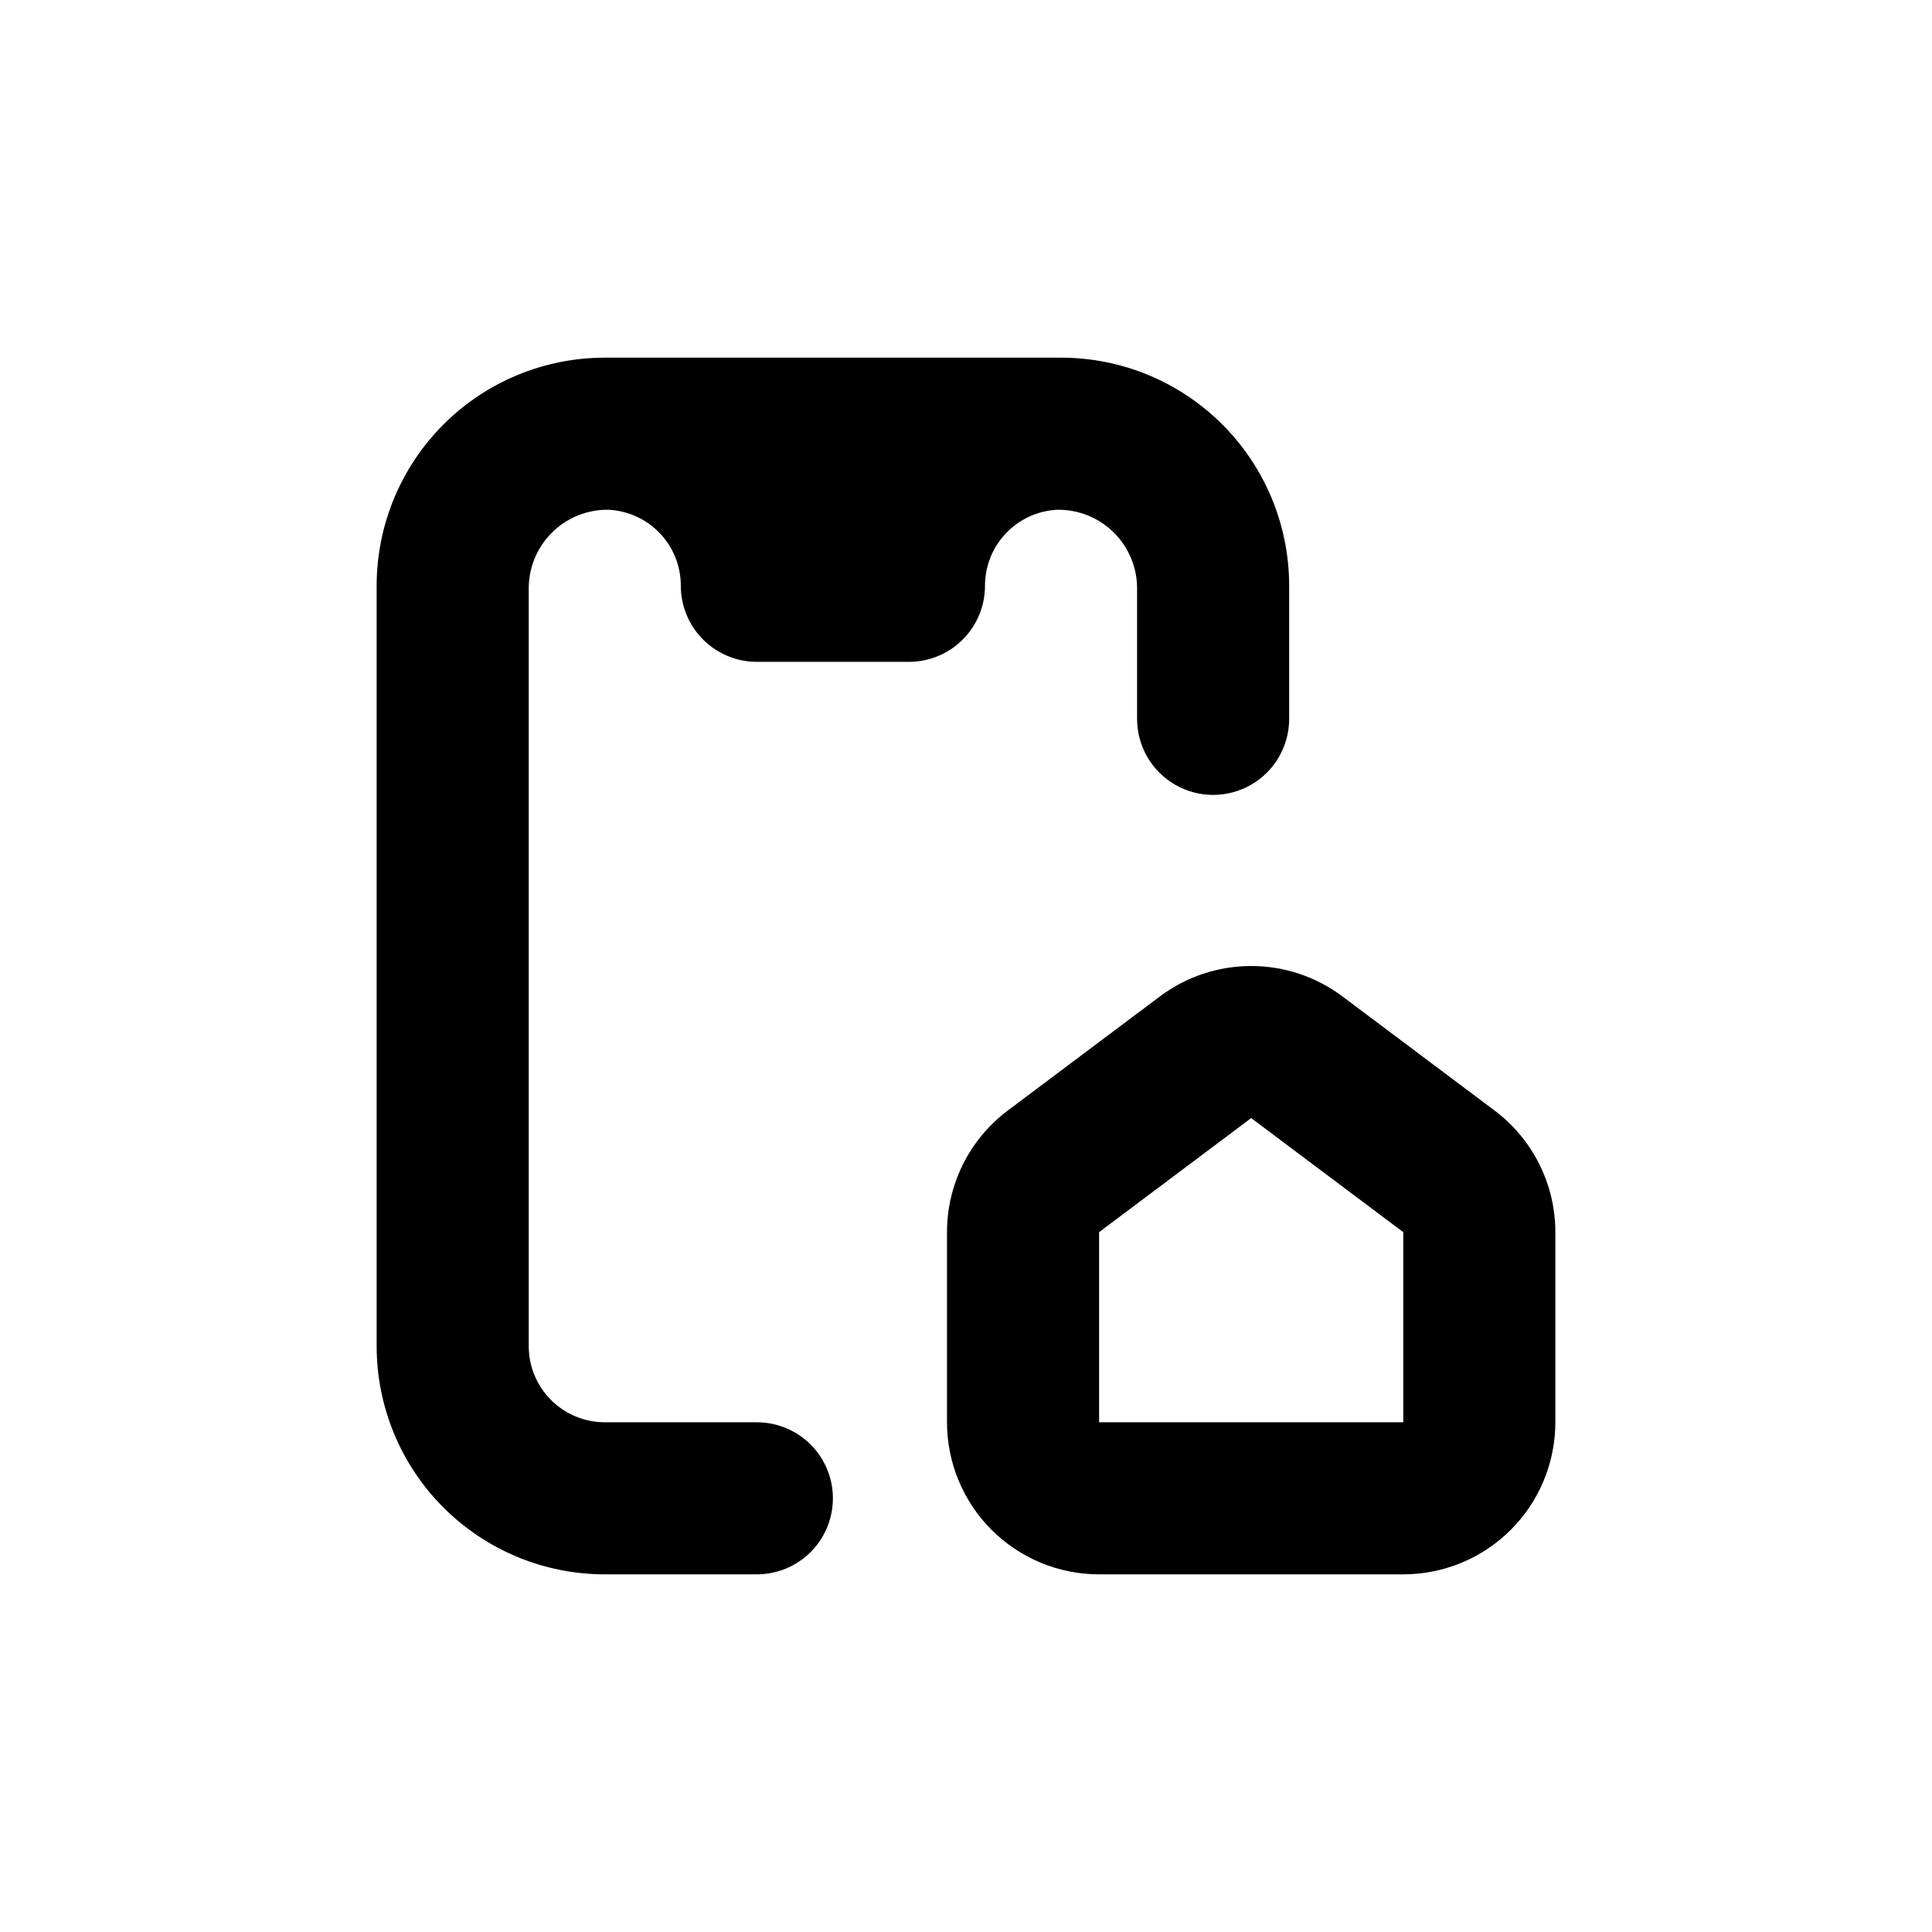
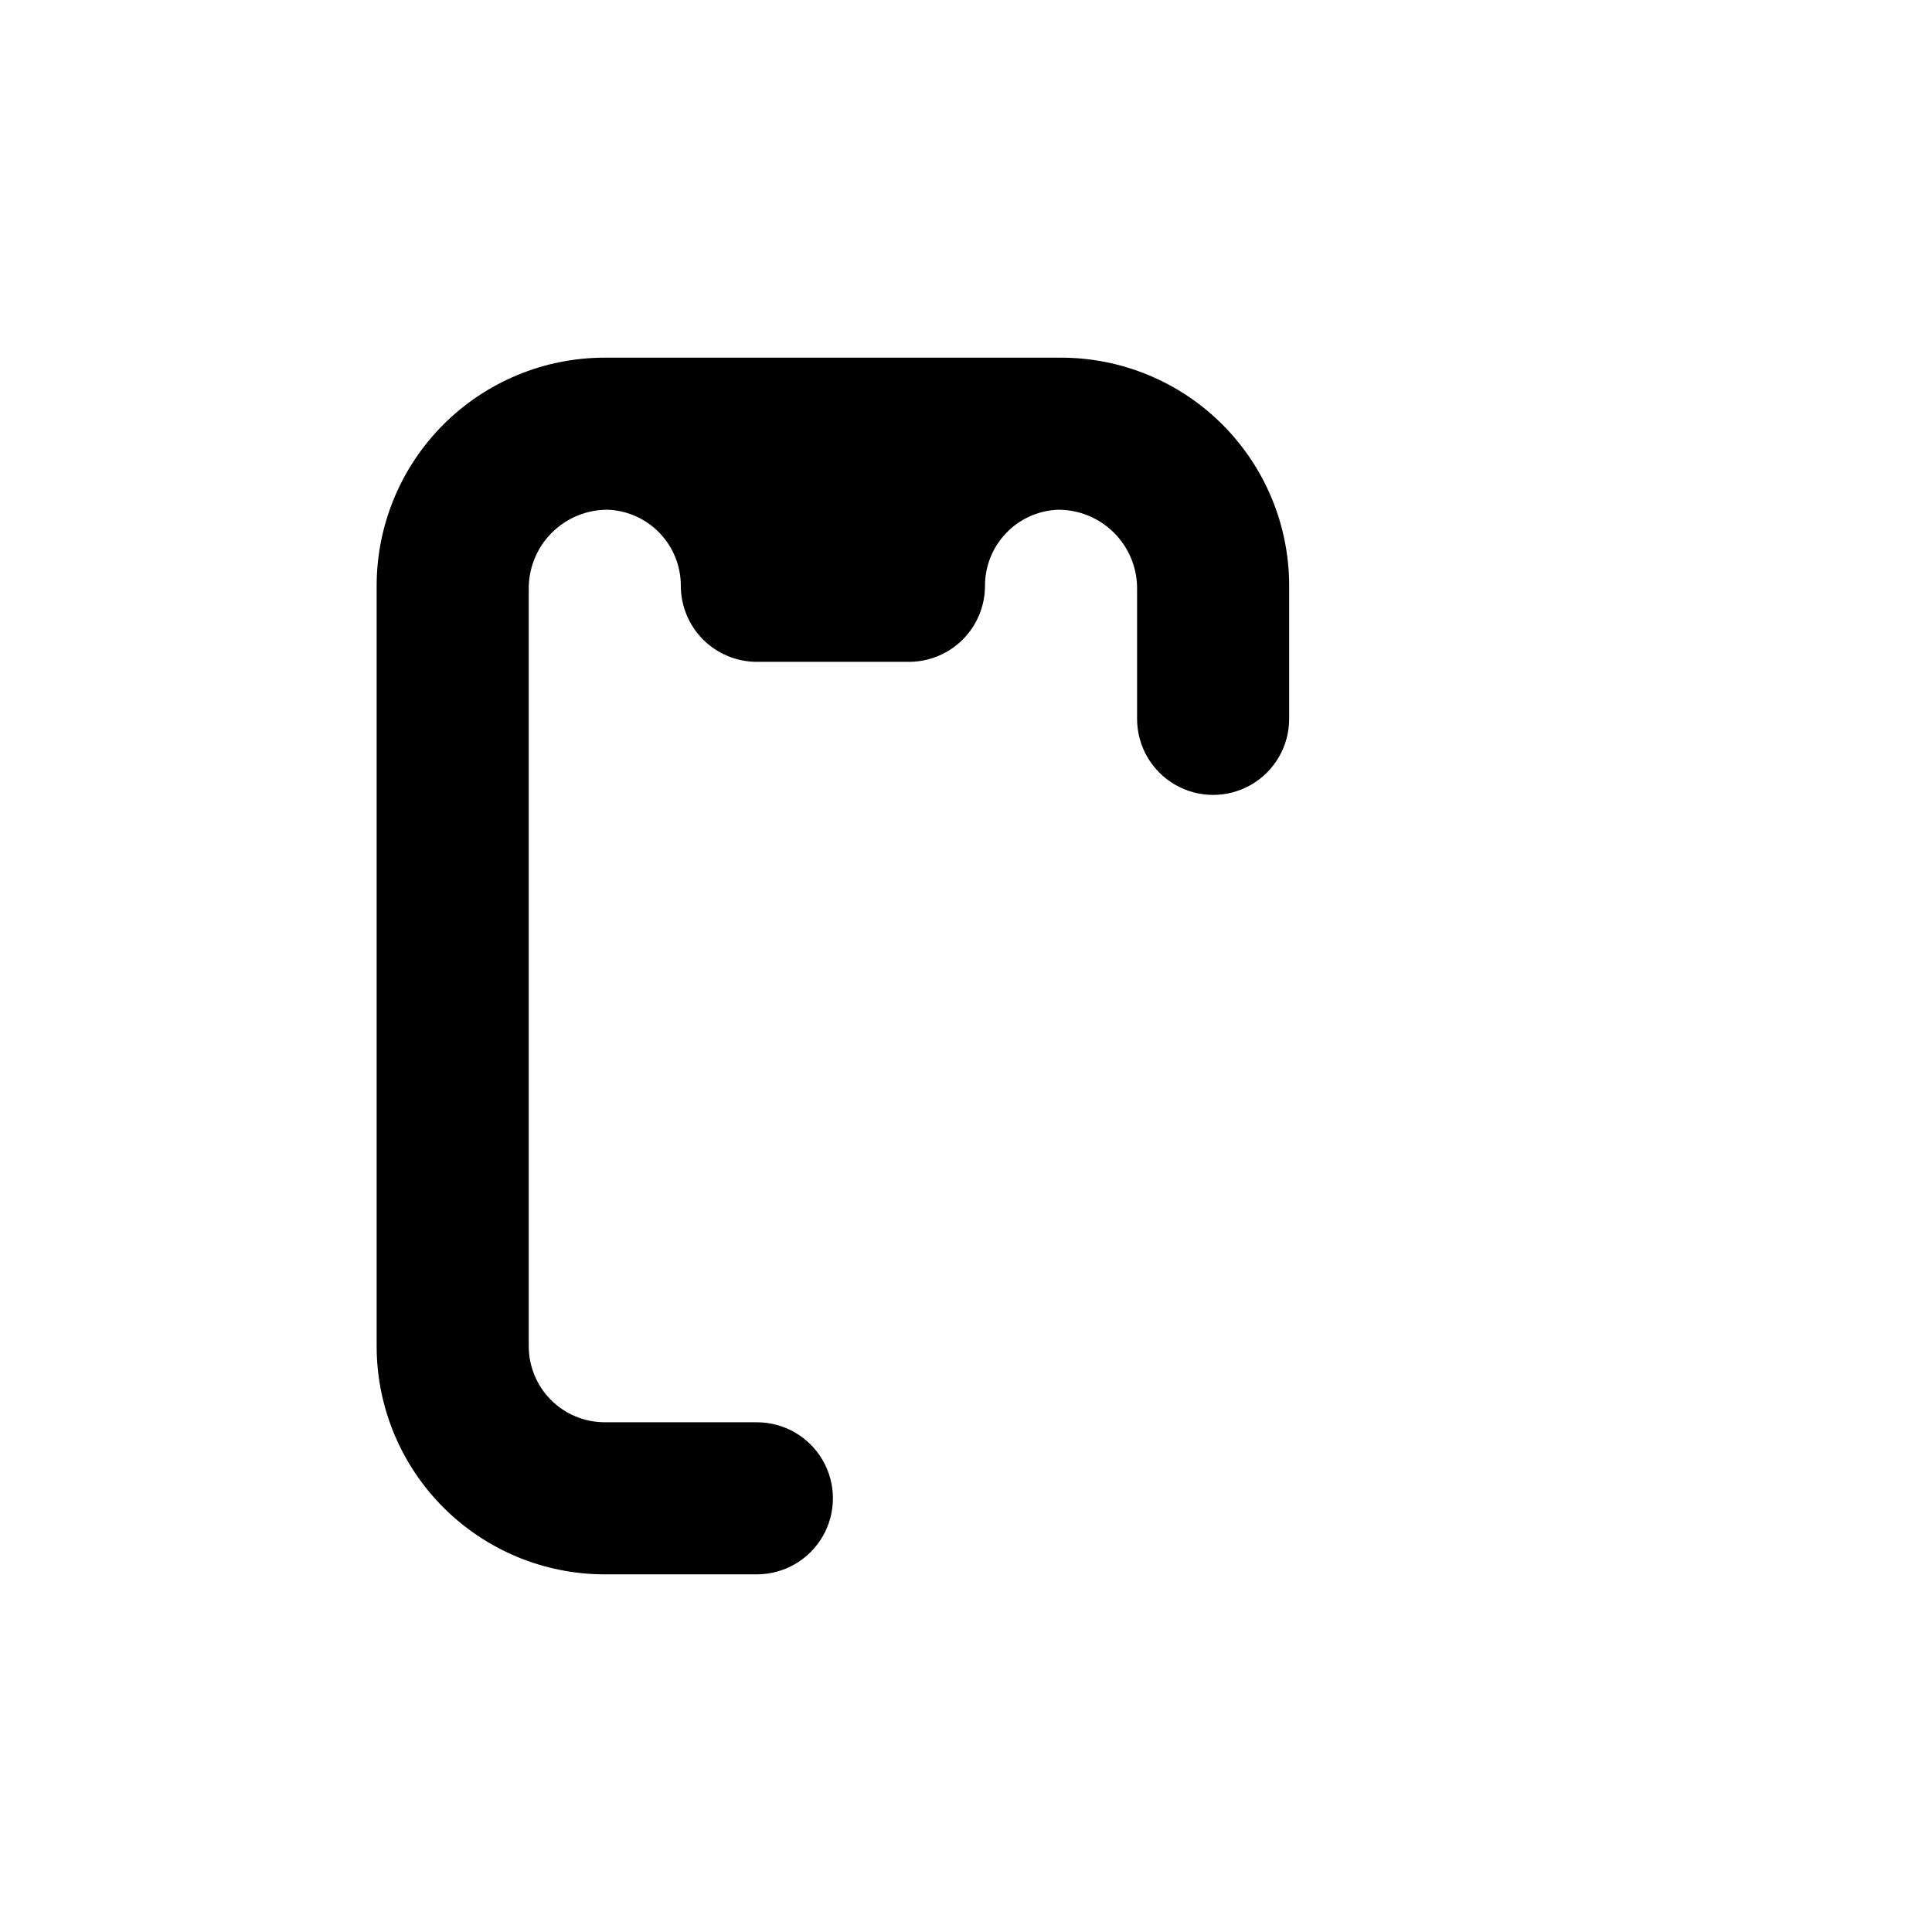
<svg xmlns="http://www.w3.org/2000/svg" fill="#000000" width="800px" height="800px" version="1.1" viewBox="144 144 512 512">
  <g>
    <path d="m305.28 279.09c5.168 0.258 10.039 2.492 13.605 6.246 3.562 3.75 5.547 8.73 5.539 13.906 0 5.344 2.125 10.469 5.902 14.25 3.781 3.777 8.906 5.902 14.25 5.902h40.305c5.348 0 10.473-2.125 14.25-5.902 3.781-3.781 5.902-8.906 5.902-14.25-0.004-5.176 1.98-10.156 5.543-13.906 3.562-3.754 8.434-5.988 13.602-6.246 5.656-0.086 11.102 2.133 15.09 6.141 3.992 4.008 6.184 9.465 6.07 15.117v34.16c0 7.199 3.844 13.852 10.078 17.453 6.234 3.598 13.918 3.598 20.152 0 6.234-3.602 10.074-10.254 10.074-17.453v-35.266c0-16.035-6.367-31.414-17.707-42.75-11.336-11.34-26.715-17.707-42.75-17.707h-120.91c-16.031 0-31.41 6.367-42.75 17.707-11.336 11.336-17.707 26.715-17.707 42.75v201.52c0 16.031 6.371 31.41 17.707 42.75 11.34 11.336 26.719 17.707 42.75 17.707h40.305c7.199 0 13.855-3.844 17.453-10.078 3.602-6.234 3.602-13.918 0-20.152-3.598-6.234-10.254-10.074-17.453-10.074h-40.305c-5.344 0-10.469-2.125-14.25-5.902-3.777-3.781-5.902-8.906-5.902-14.25v-200.42c-0.109-5.652 2.082-11.109 6.07-15.117 3.992-4.008 9.438-6.227 15.09-6.141z" />
-     <path d="m435.27 561.22h80.609c10.688 0 20.941-4.246 28.5-11.805 7.559-7.559 11.805-17.812 11.805-28.5v-50.383c0-12.688-5.973-24.633-16.121-32.242l-40.305-30.23c-6.977-5.231-15.465-8.059-24.184-8.059-8.723 0-17.207 2.828-24.184 8.059l-40.305 30.23c-10.148 7.609-16.121 19.555-16.121 32.242v50.383c0 10.688 4.246 20.941 11.805 28.5 7.559 7.559 17.809 11.805 28.5 11.805zm0-90.688 40.305-30.23 40.305 30.23v50.383h-80.609z" />
  </g>
</svg>